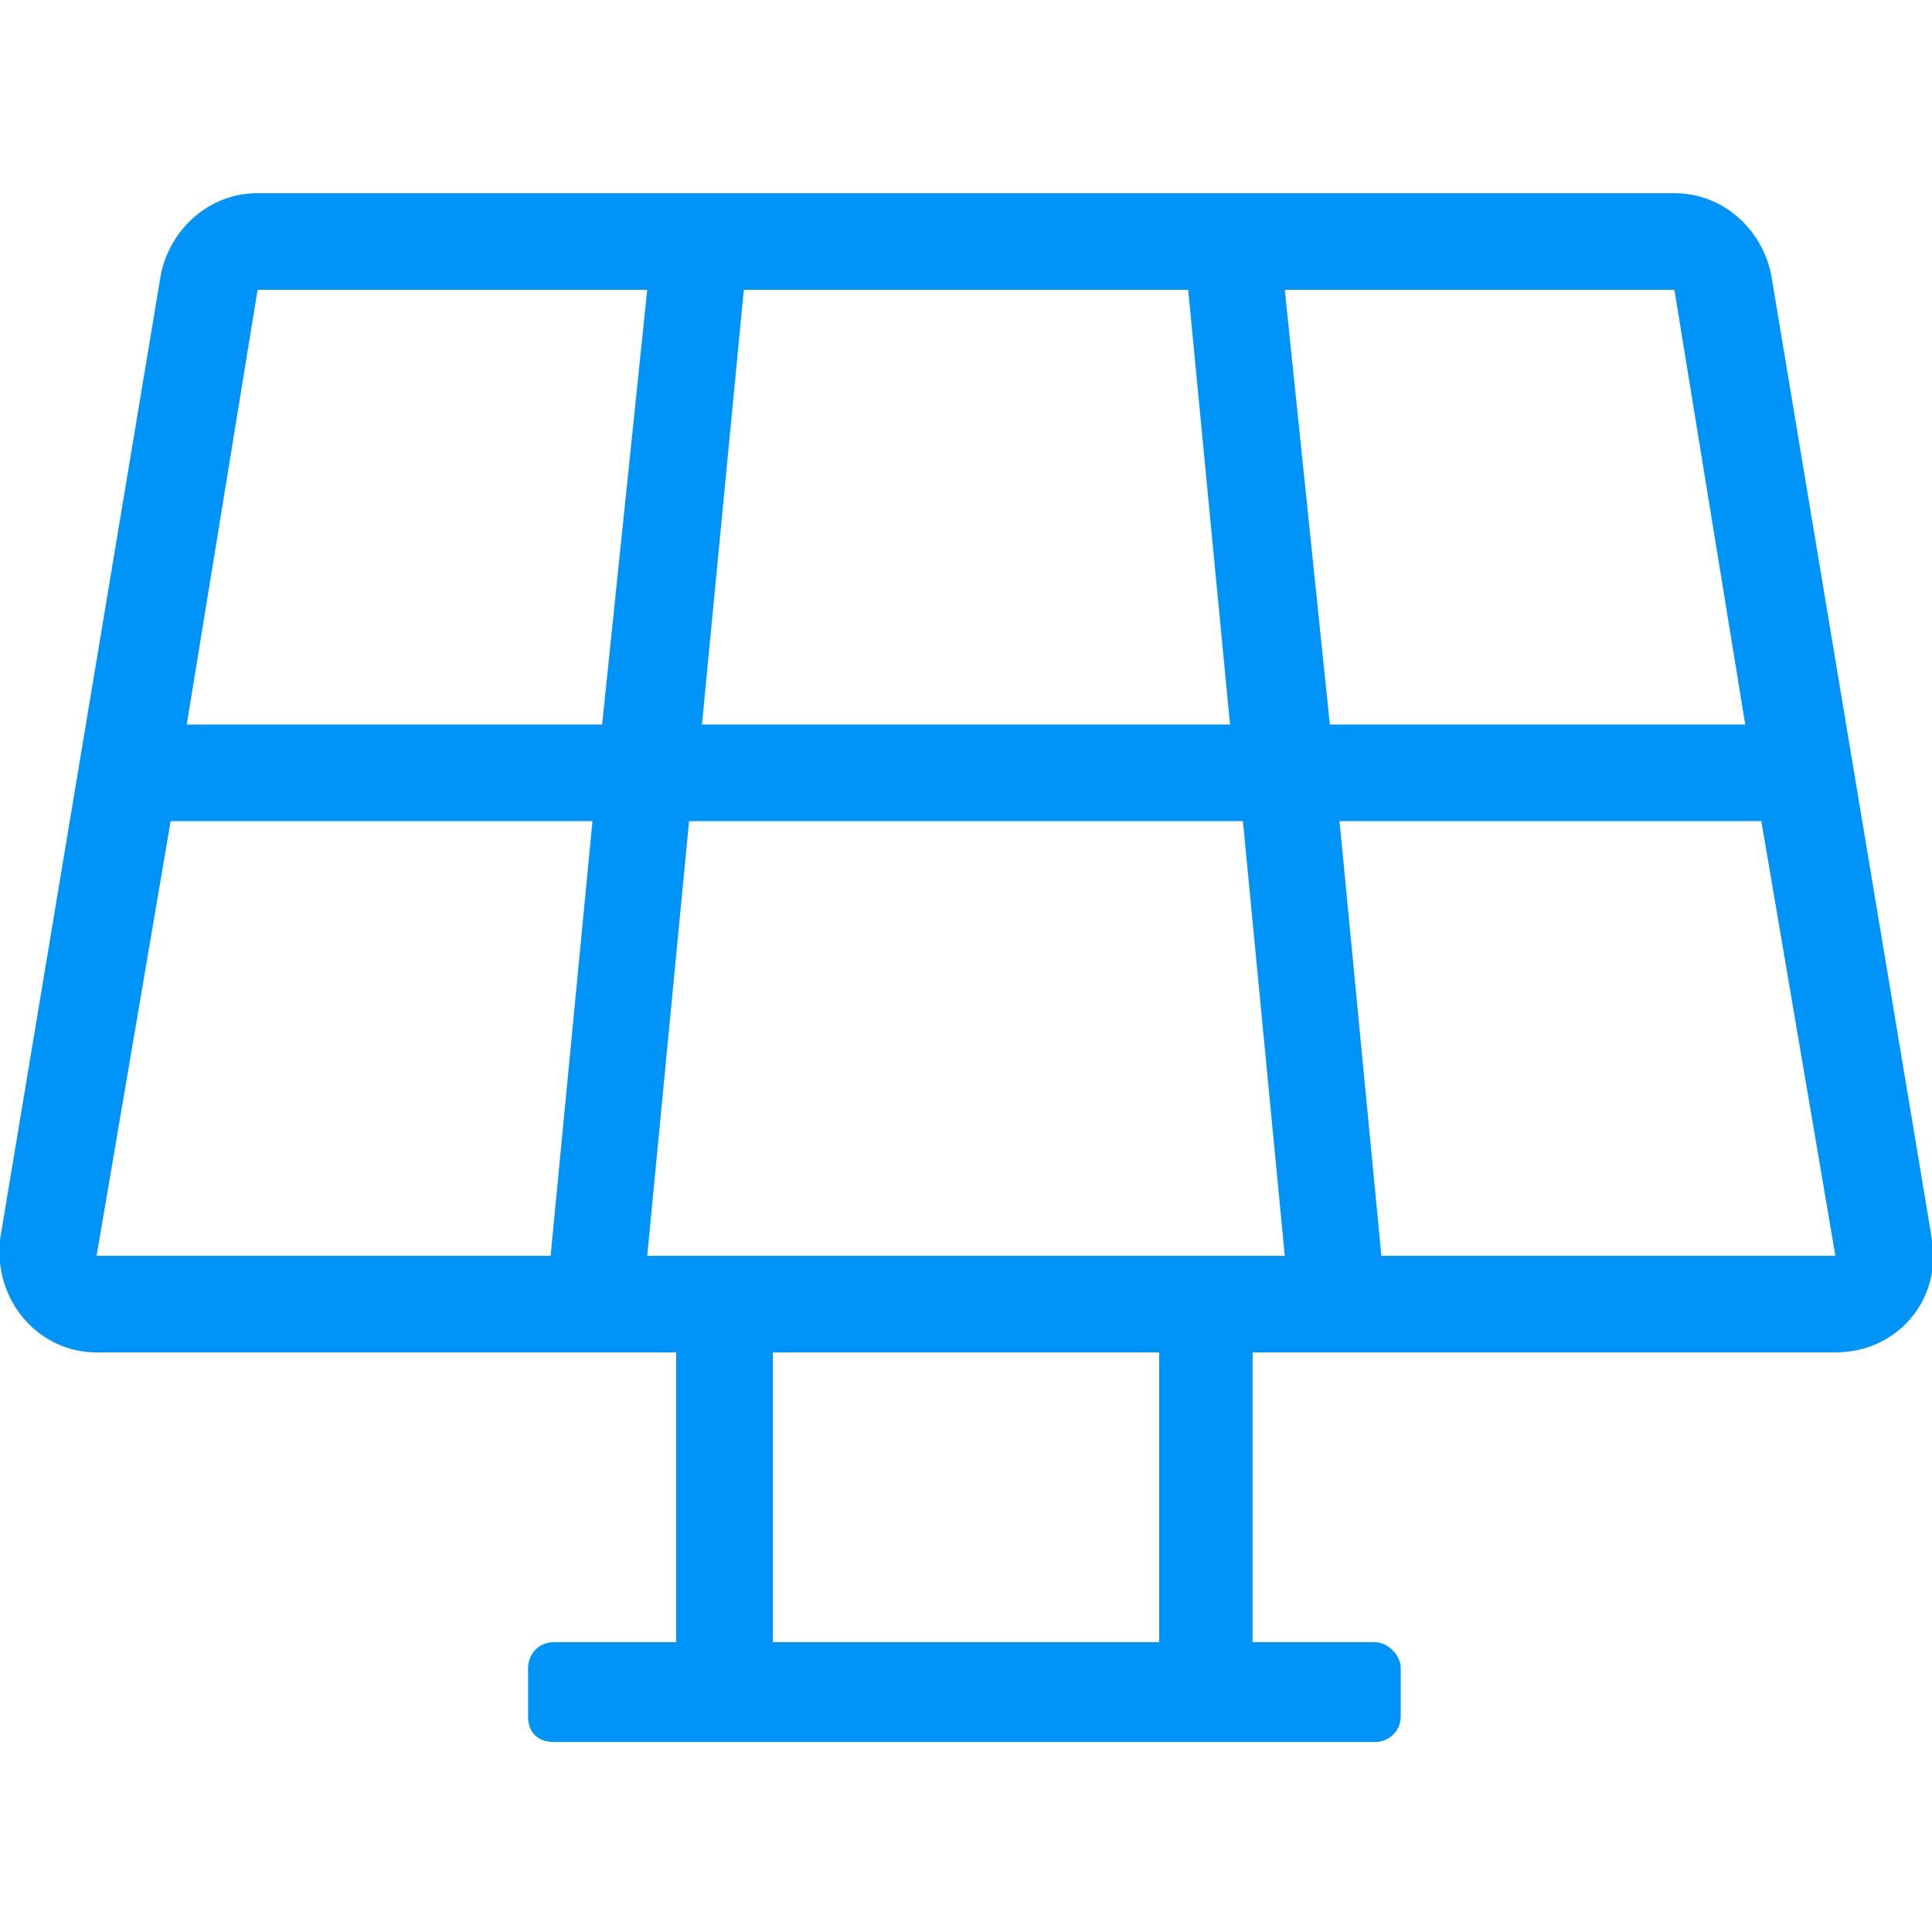
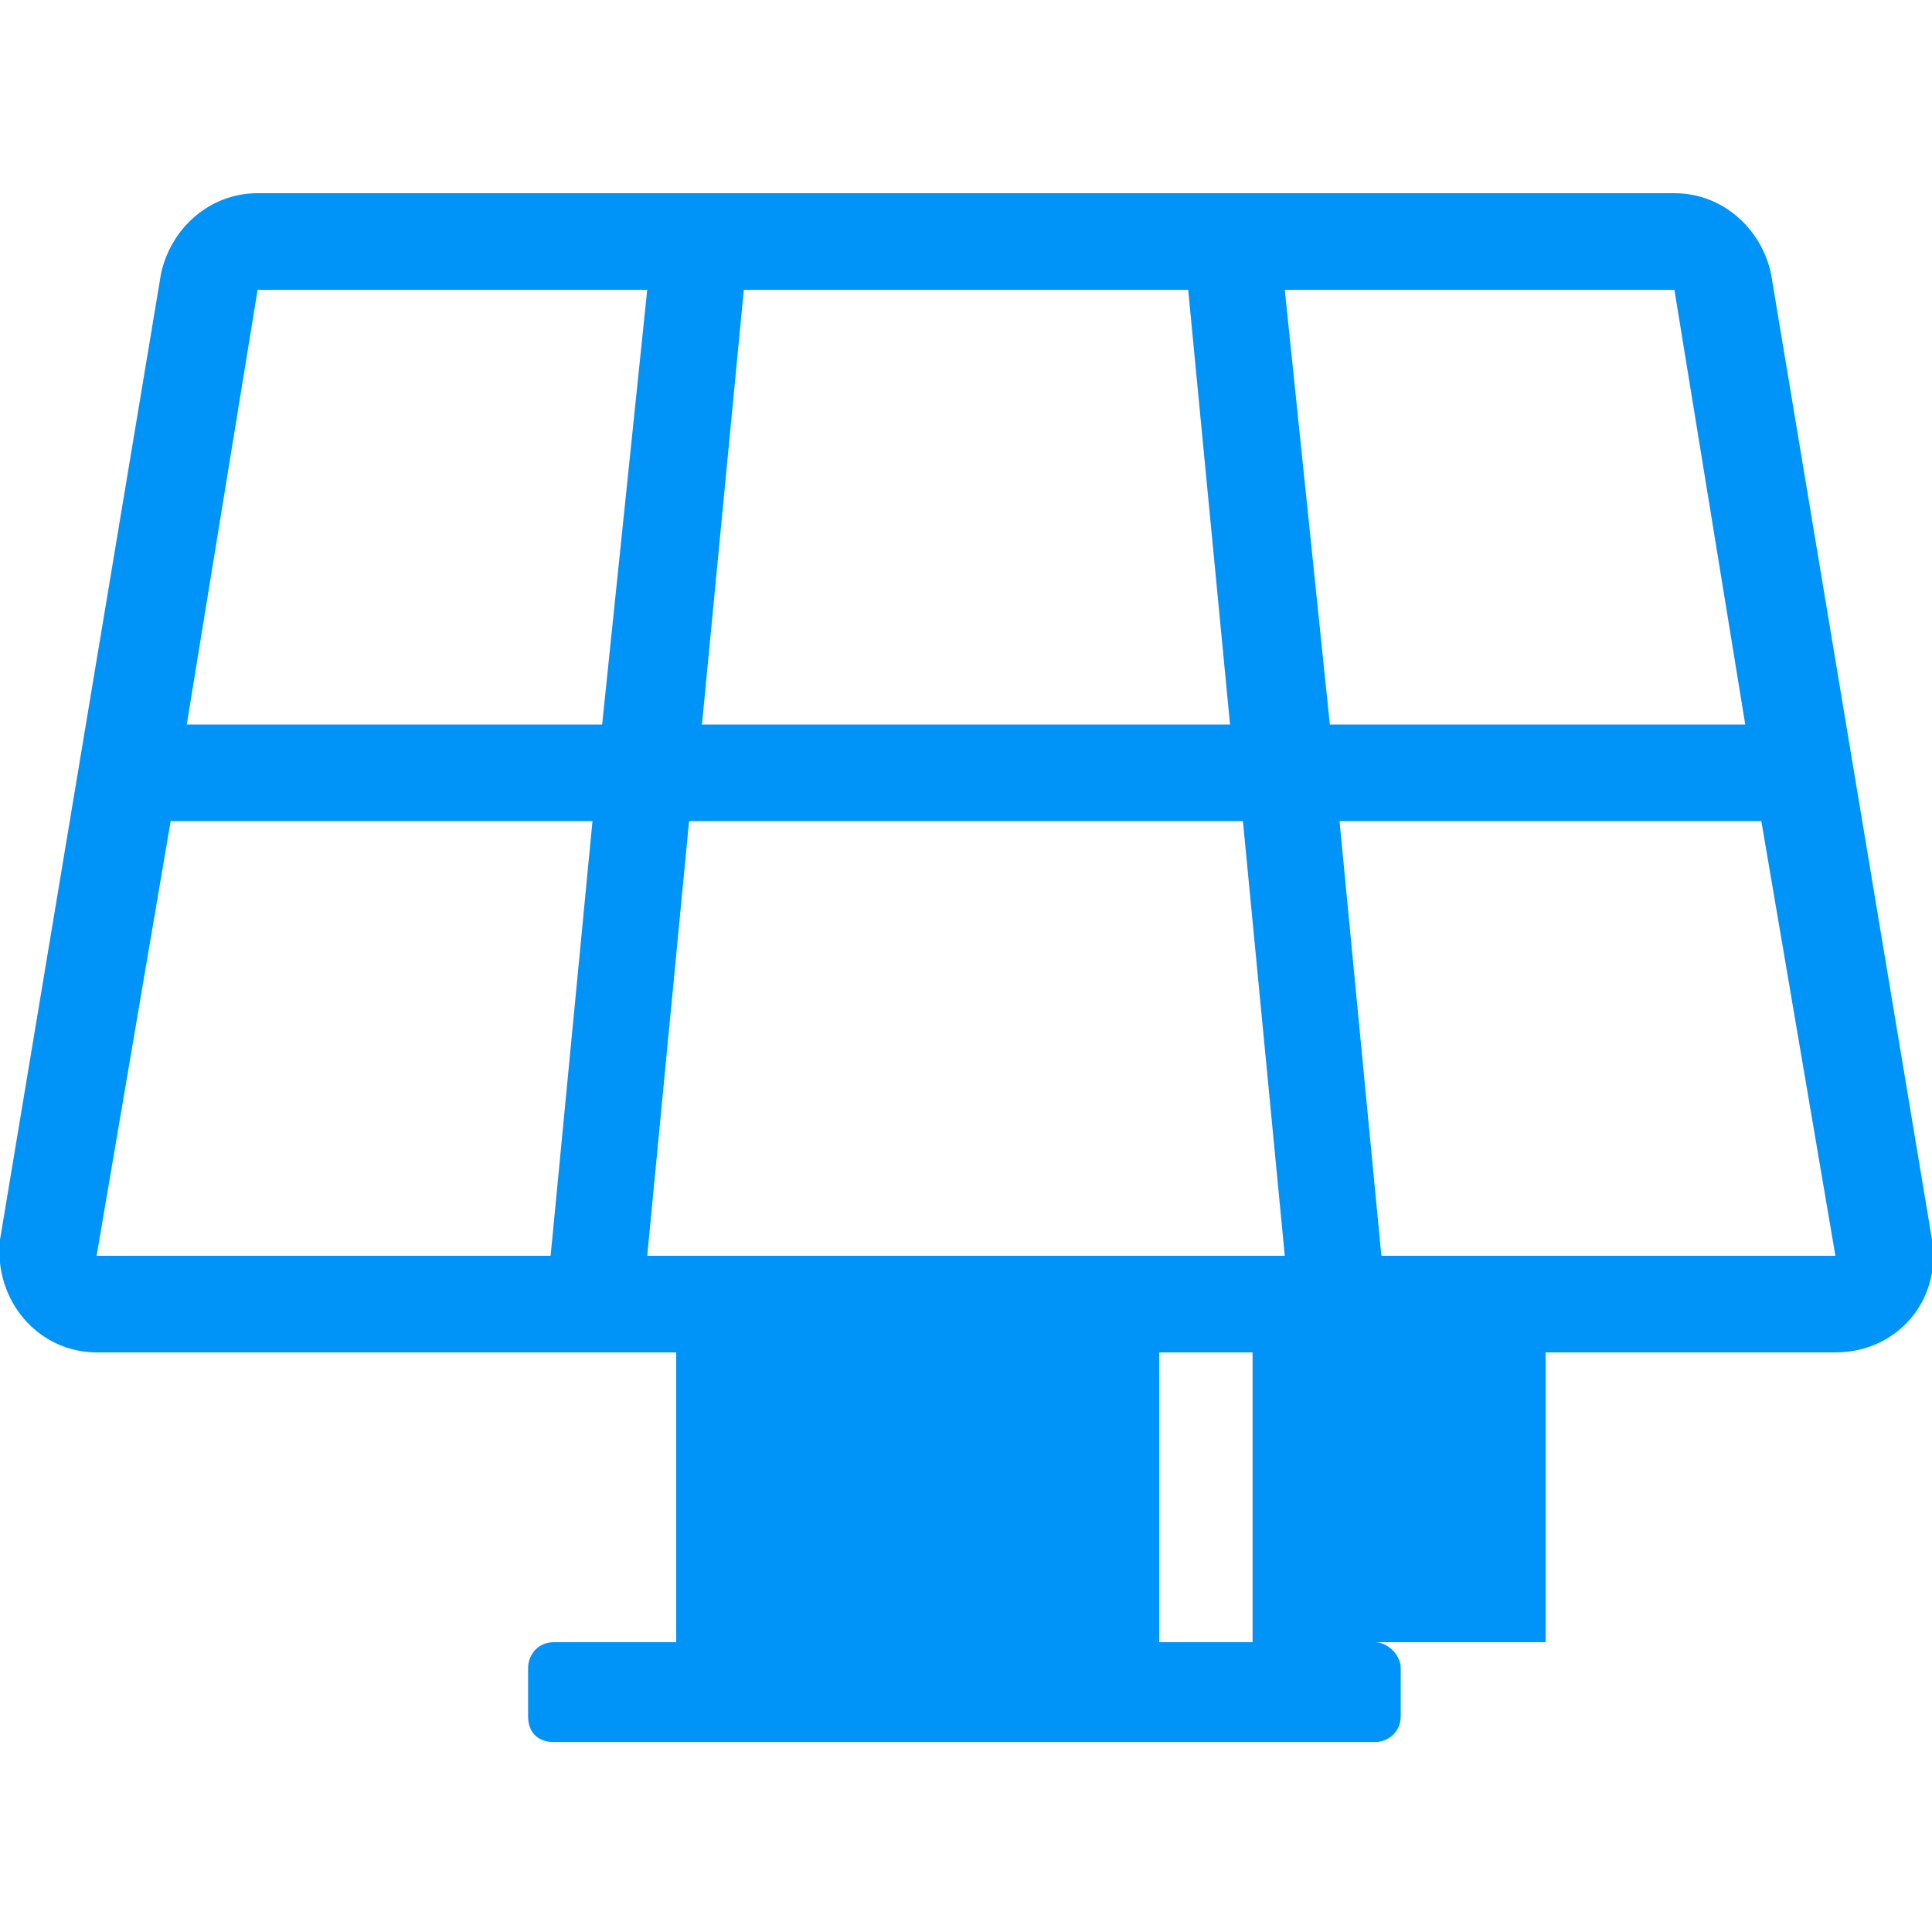
<svg xmlns="http://www.w3.org/2000/svg" version="1.1" id="Camada_1" x="0px" y="0px" viewBox="0 0 60 60" style="enable-background:new 0 0 60 60;" xml:space="preserve">
  <style type="text/css">
	.st0{fill:#0094F9;}
</style>
-   <path class="st0" d="M55,8.5C54.7,7.1,53.5,6,52,6H8C6.5,6,5.3,7.1,5,8.5l-5,30C-0.2,40.4,1.2,42,3,42h18v9h-3.8  c-0.5,0-0.8,0.4-0.8,0.8v1.5c0,0.5,0.3,0.8,0.8,0.8h25.5c0.4,0,0.8-0.3,0.8-0.8v-1.5c0-0.4-0.4-0.8-0.8-0.8h-3.8v-9H57  c1.9,0,3.3-1.6,3-3.5L55,8.5z M54.2,22.5H41.3L39.9,9H52L54.2,22.5z M38.2,22.5H21.8L23.1,9h13.8L38.2,22.5z M8,9h12.1l-1.4,13.5  H5.8L8,9z M5.3,25.5h13.1L17.1,39H3L5.3,25.5z M36,51H24v-9h12V51z M20.1,39l1.3-13.5h17.2L39.9,39H20.1z M42.9,39l-1.3-13.5h13.1  L57,39H42.9z" />
+   <path class="st0" d="M55,8.5C54.7,7.1,53.5,6,52,6H8C6.5,6,5.3,7.1,5,8.5l-5,30C-0.2,40.4,1.2,42,3,42h18v9h-3.8  c-0.5,0-0.8,0.4-0.8,0.8v1.5c0,0.5,0.3,0.8,0.8,0.8h25.5c0.4,0,0.8-0.3,0.8-0.8v-1.5c0-0.4-0.4-0.8-0.8-0.8h-3.8v-9H57  c1.9,0,3.3-1.6,3-3.5L55,8.5z M54.2,22.5H41.3L39.9,9H52L54.2,22.5z M38.2,22.5H21.8L23.1,9h13.8L38.2,22.5z M8,9h12.1l-1.4,13.5  H5.8L8,9z M5.3,25.5h13.1L17.1,39H3L5.3,25.5z M36,51v-9h12V51z M20.1,39l1.3-13.5h17.2L39.9,39H20.1z M42.9,39l-1.3-13.5h13.1  L57,39H42.9z" />
</svg>